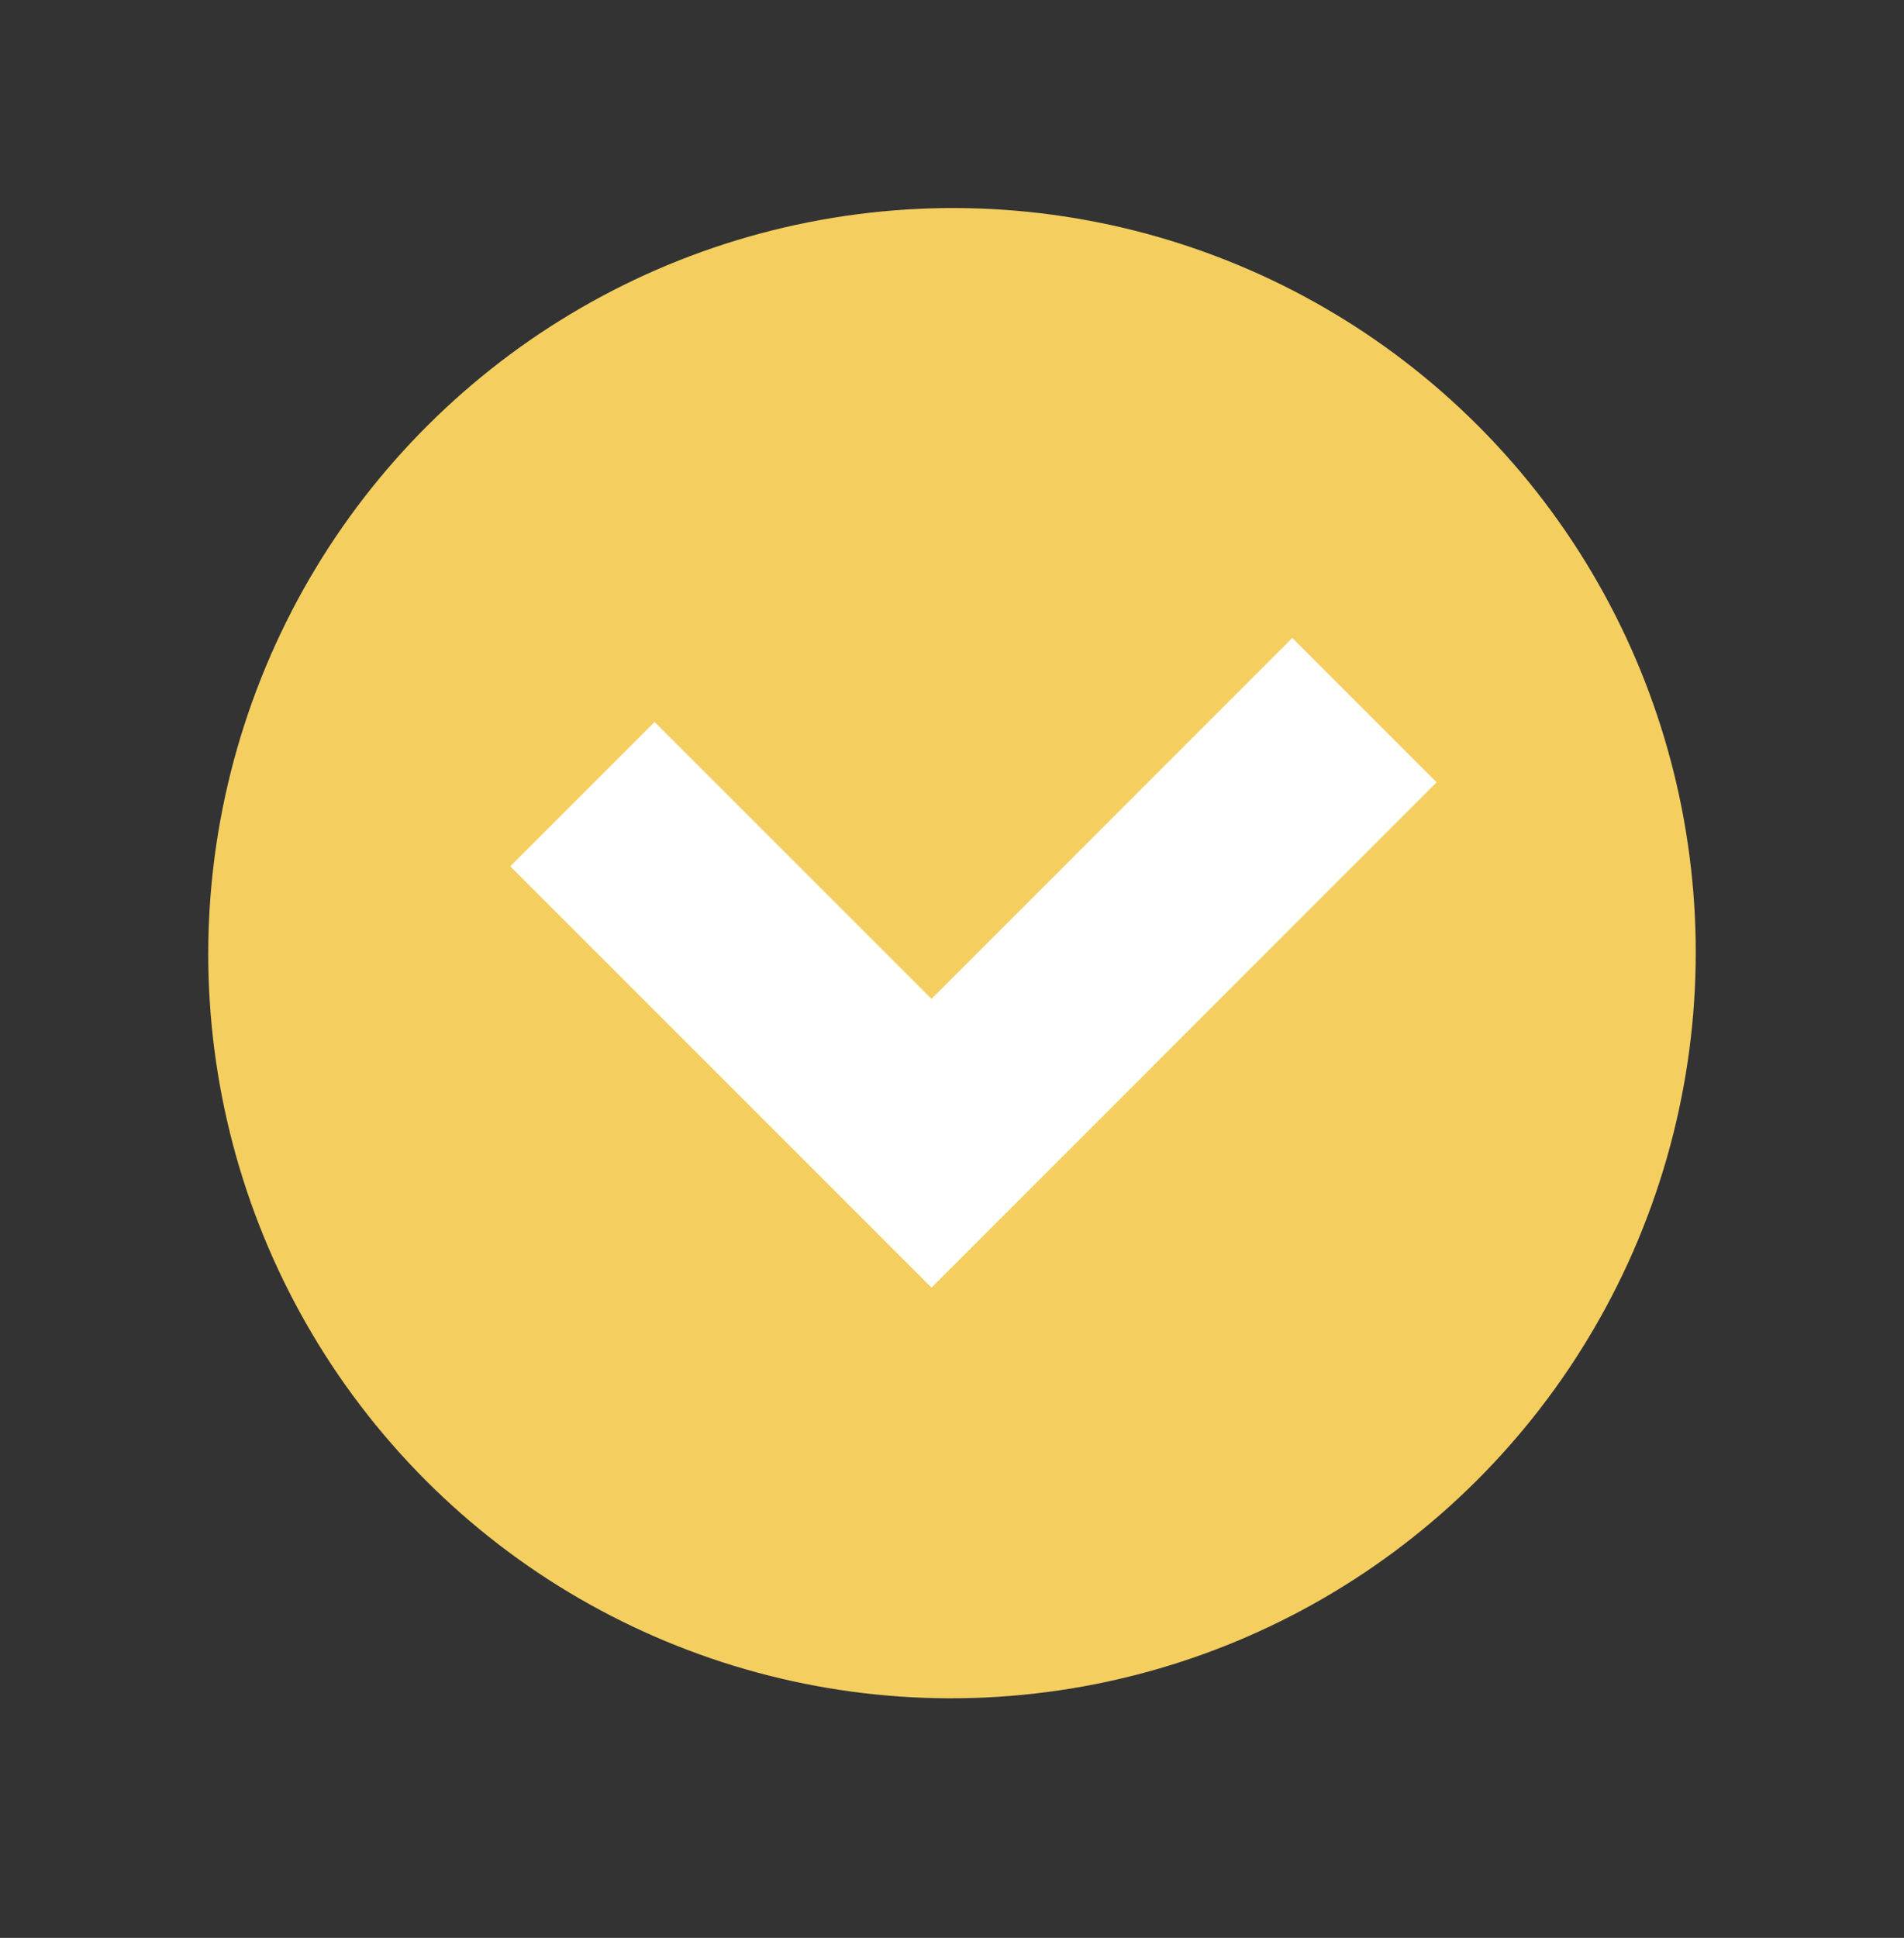
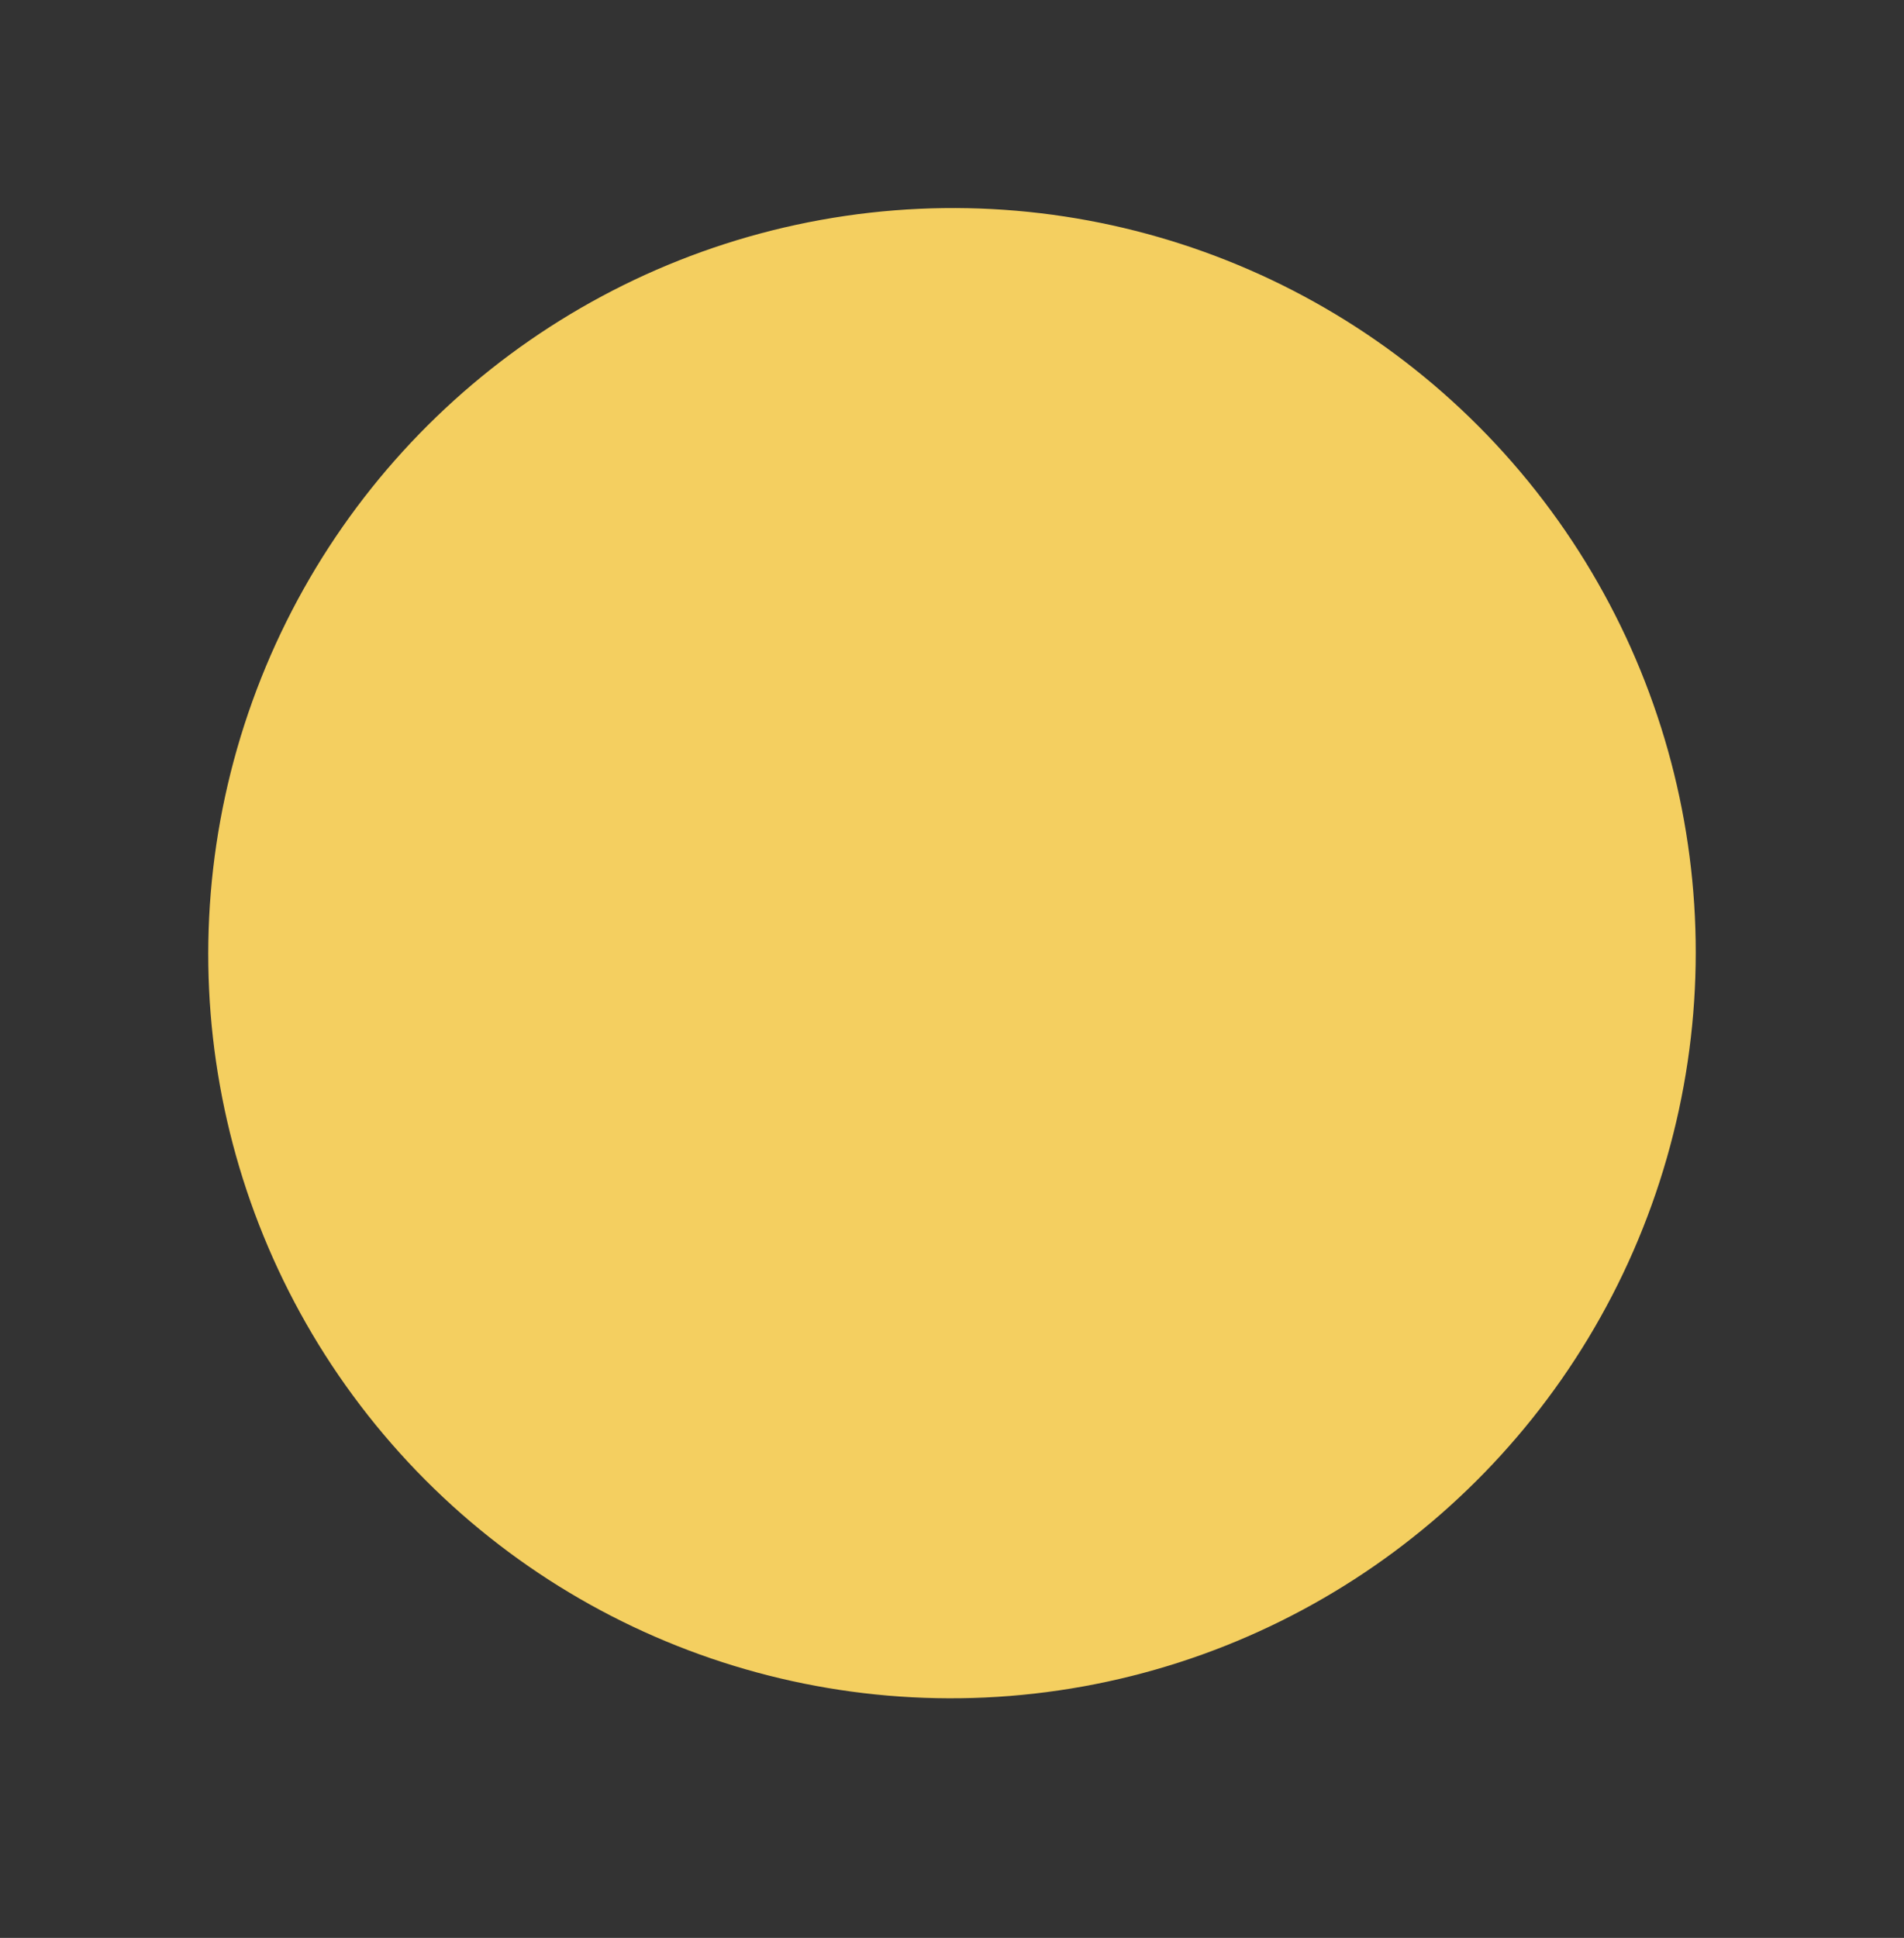
<svg xmlns="http://www.w3.org/2000/svg" width="57" height="58" viewBox="0 0 57 58" fill="none">
  <rect x="0" y="0" width="57" height="58" fill="#333333" stroke="none" />
  <ellipse cx="28.5" cy="28.528" rx="22.26" ry="22.306" transform="rotate(-160.199 28.5 28.528)" fill="#F4CF60" />
-   <path fill-rule="evenodd" clip-rule="evenodd" d="M38.687 19.094L43.008 23.414L32.206 34.217L32.206 34.217L27.886 38.537L15.276 25.927L19.596 21.607L27.885 29.896L38.687 19.094Z" fill="white" />
</svg>